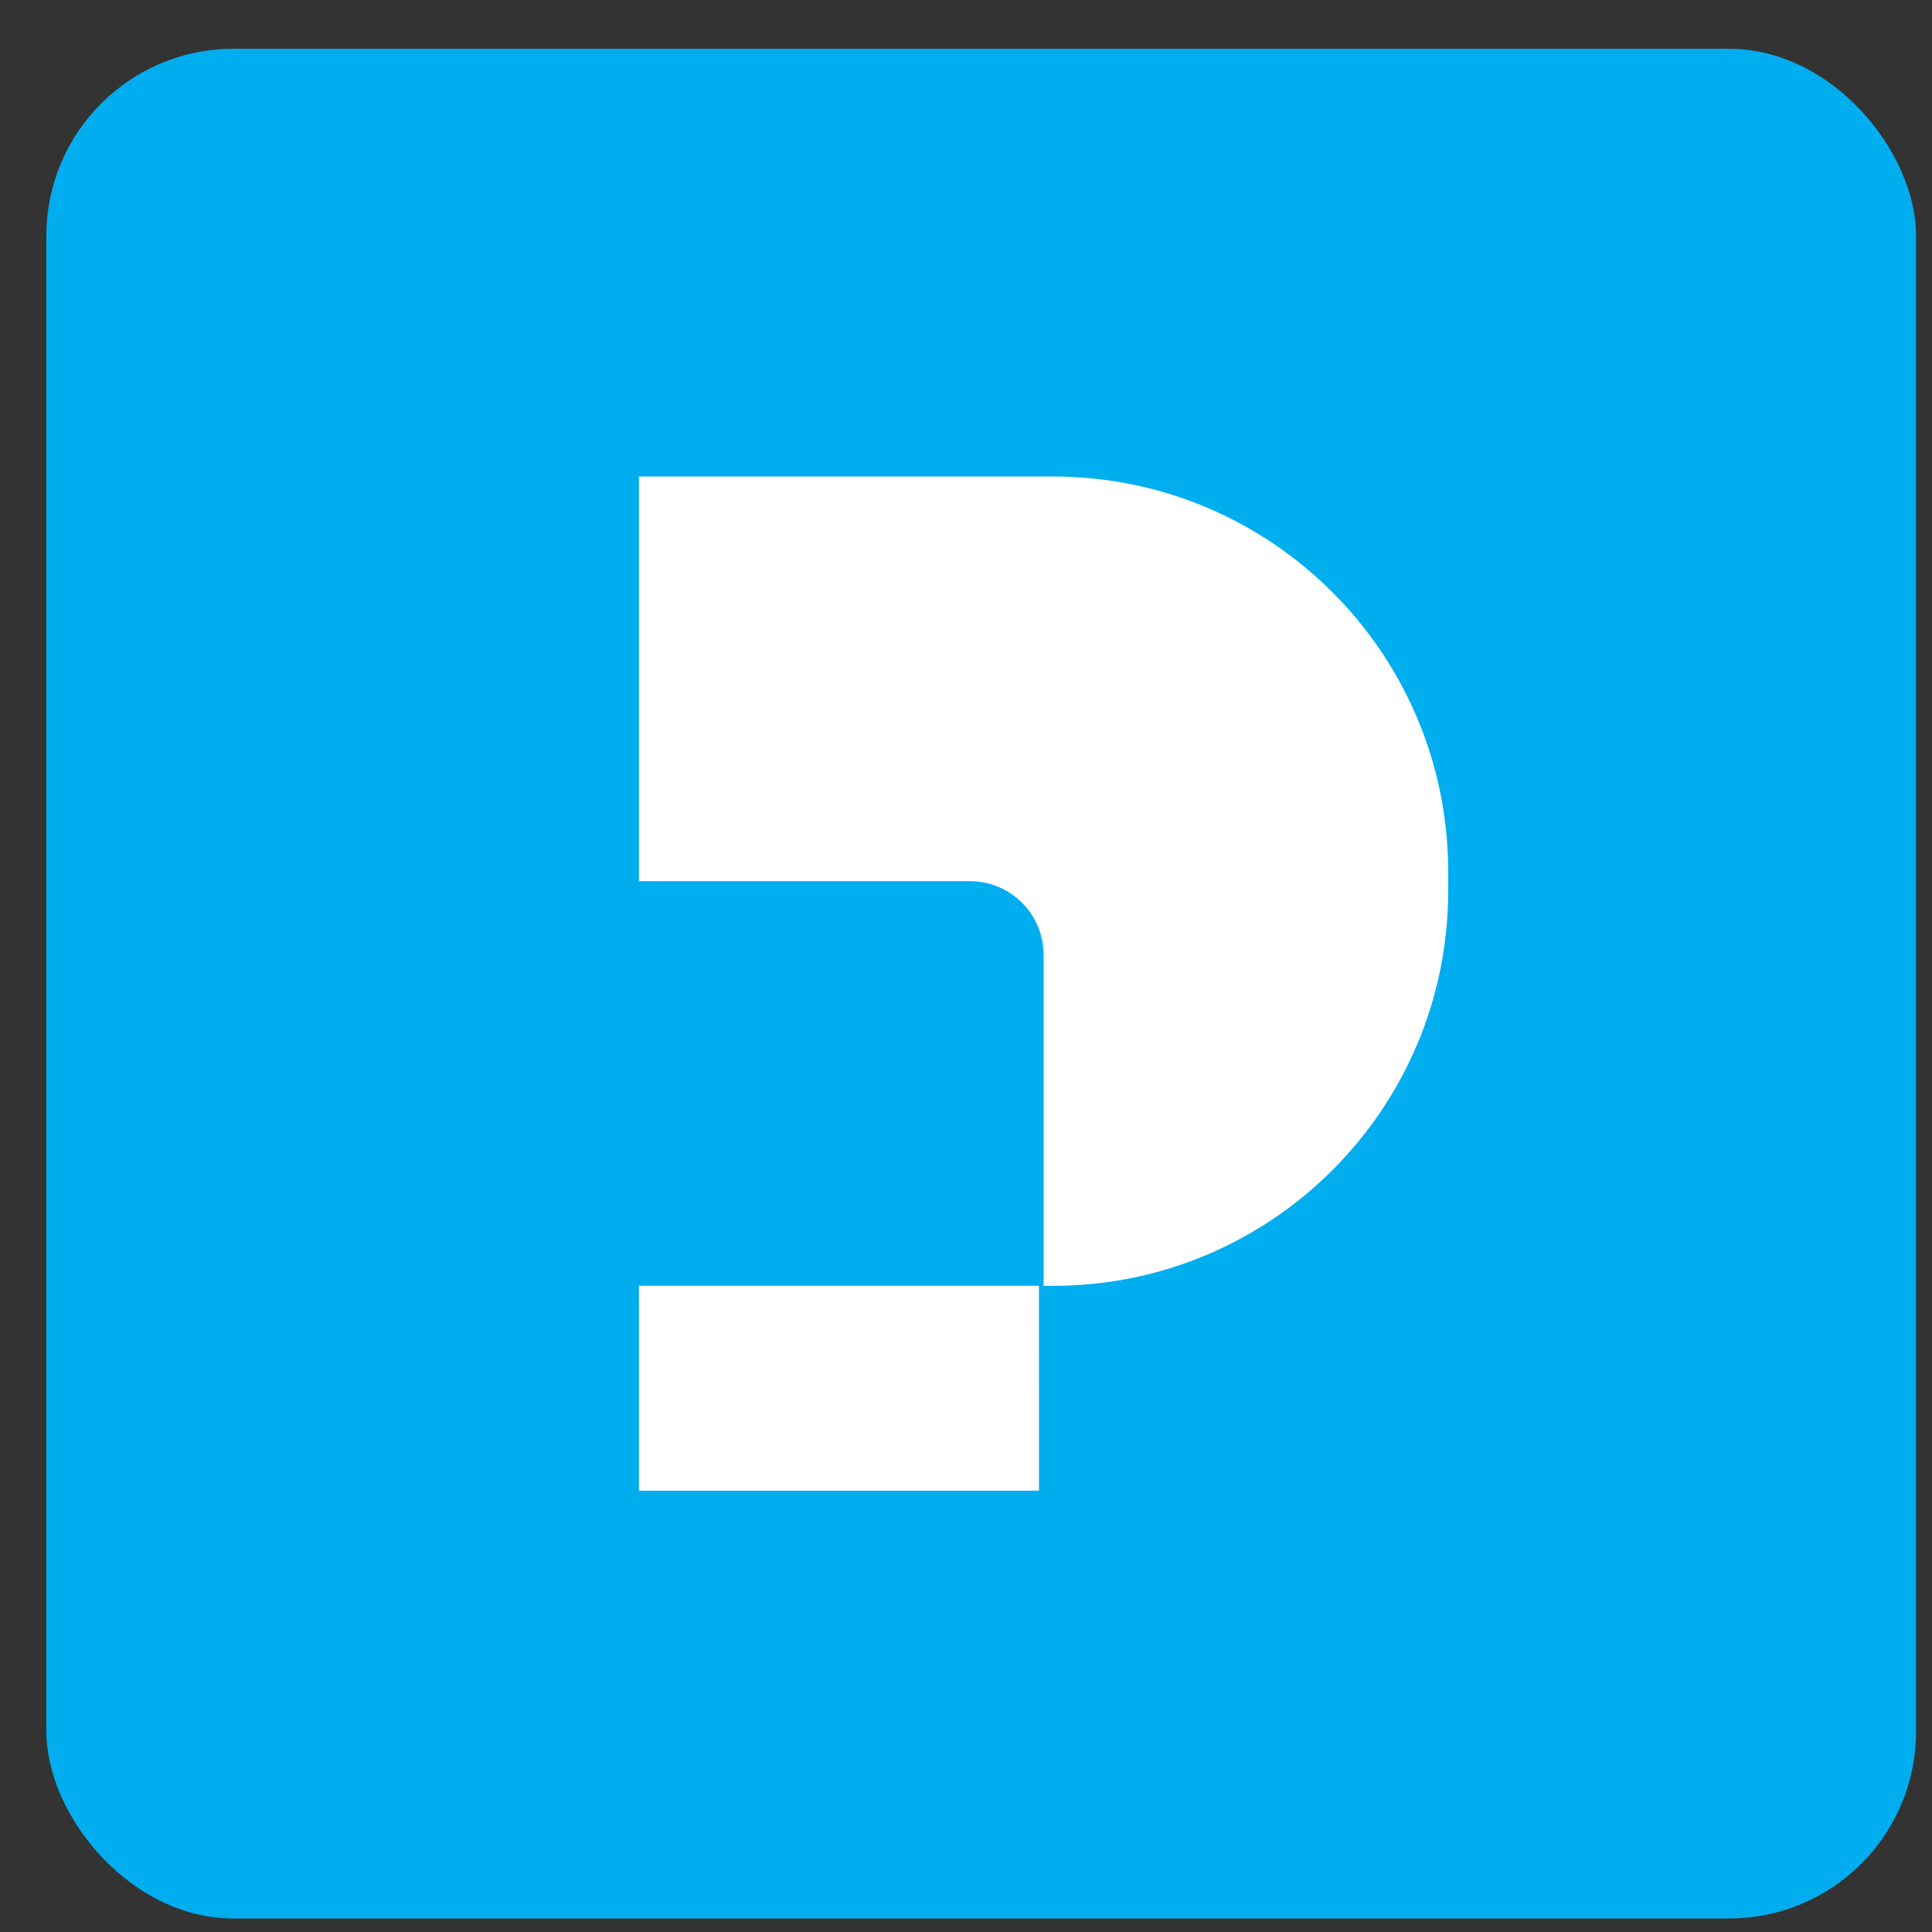
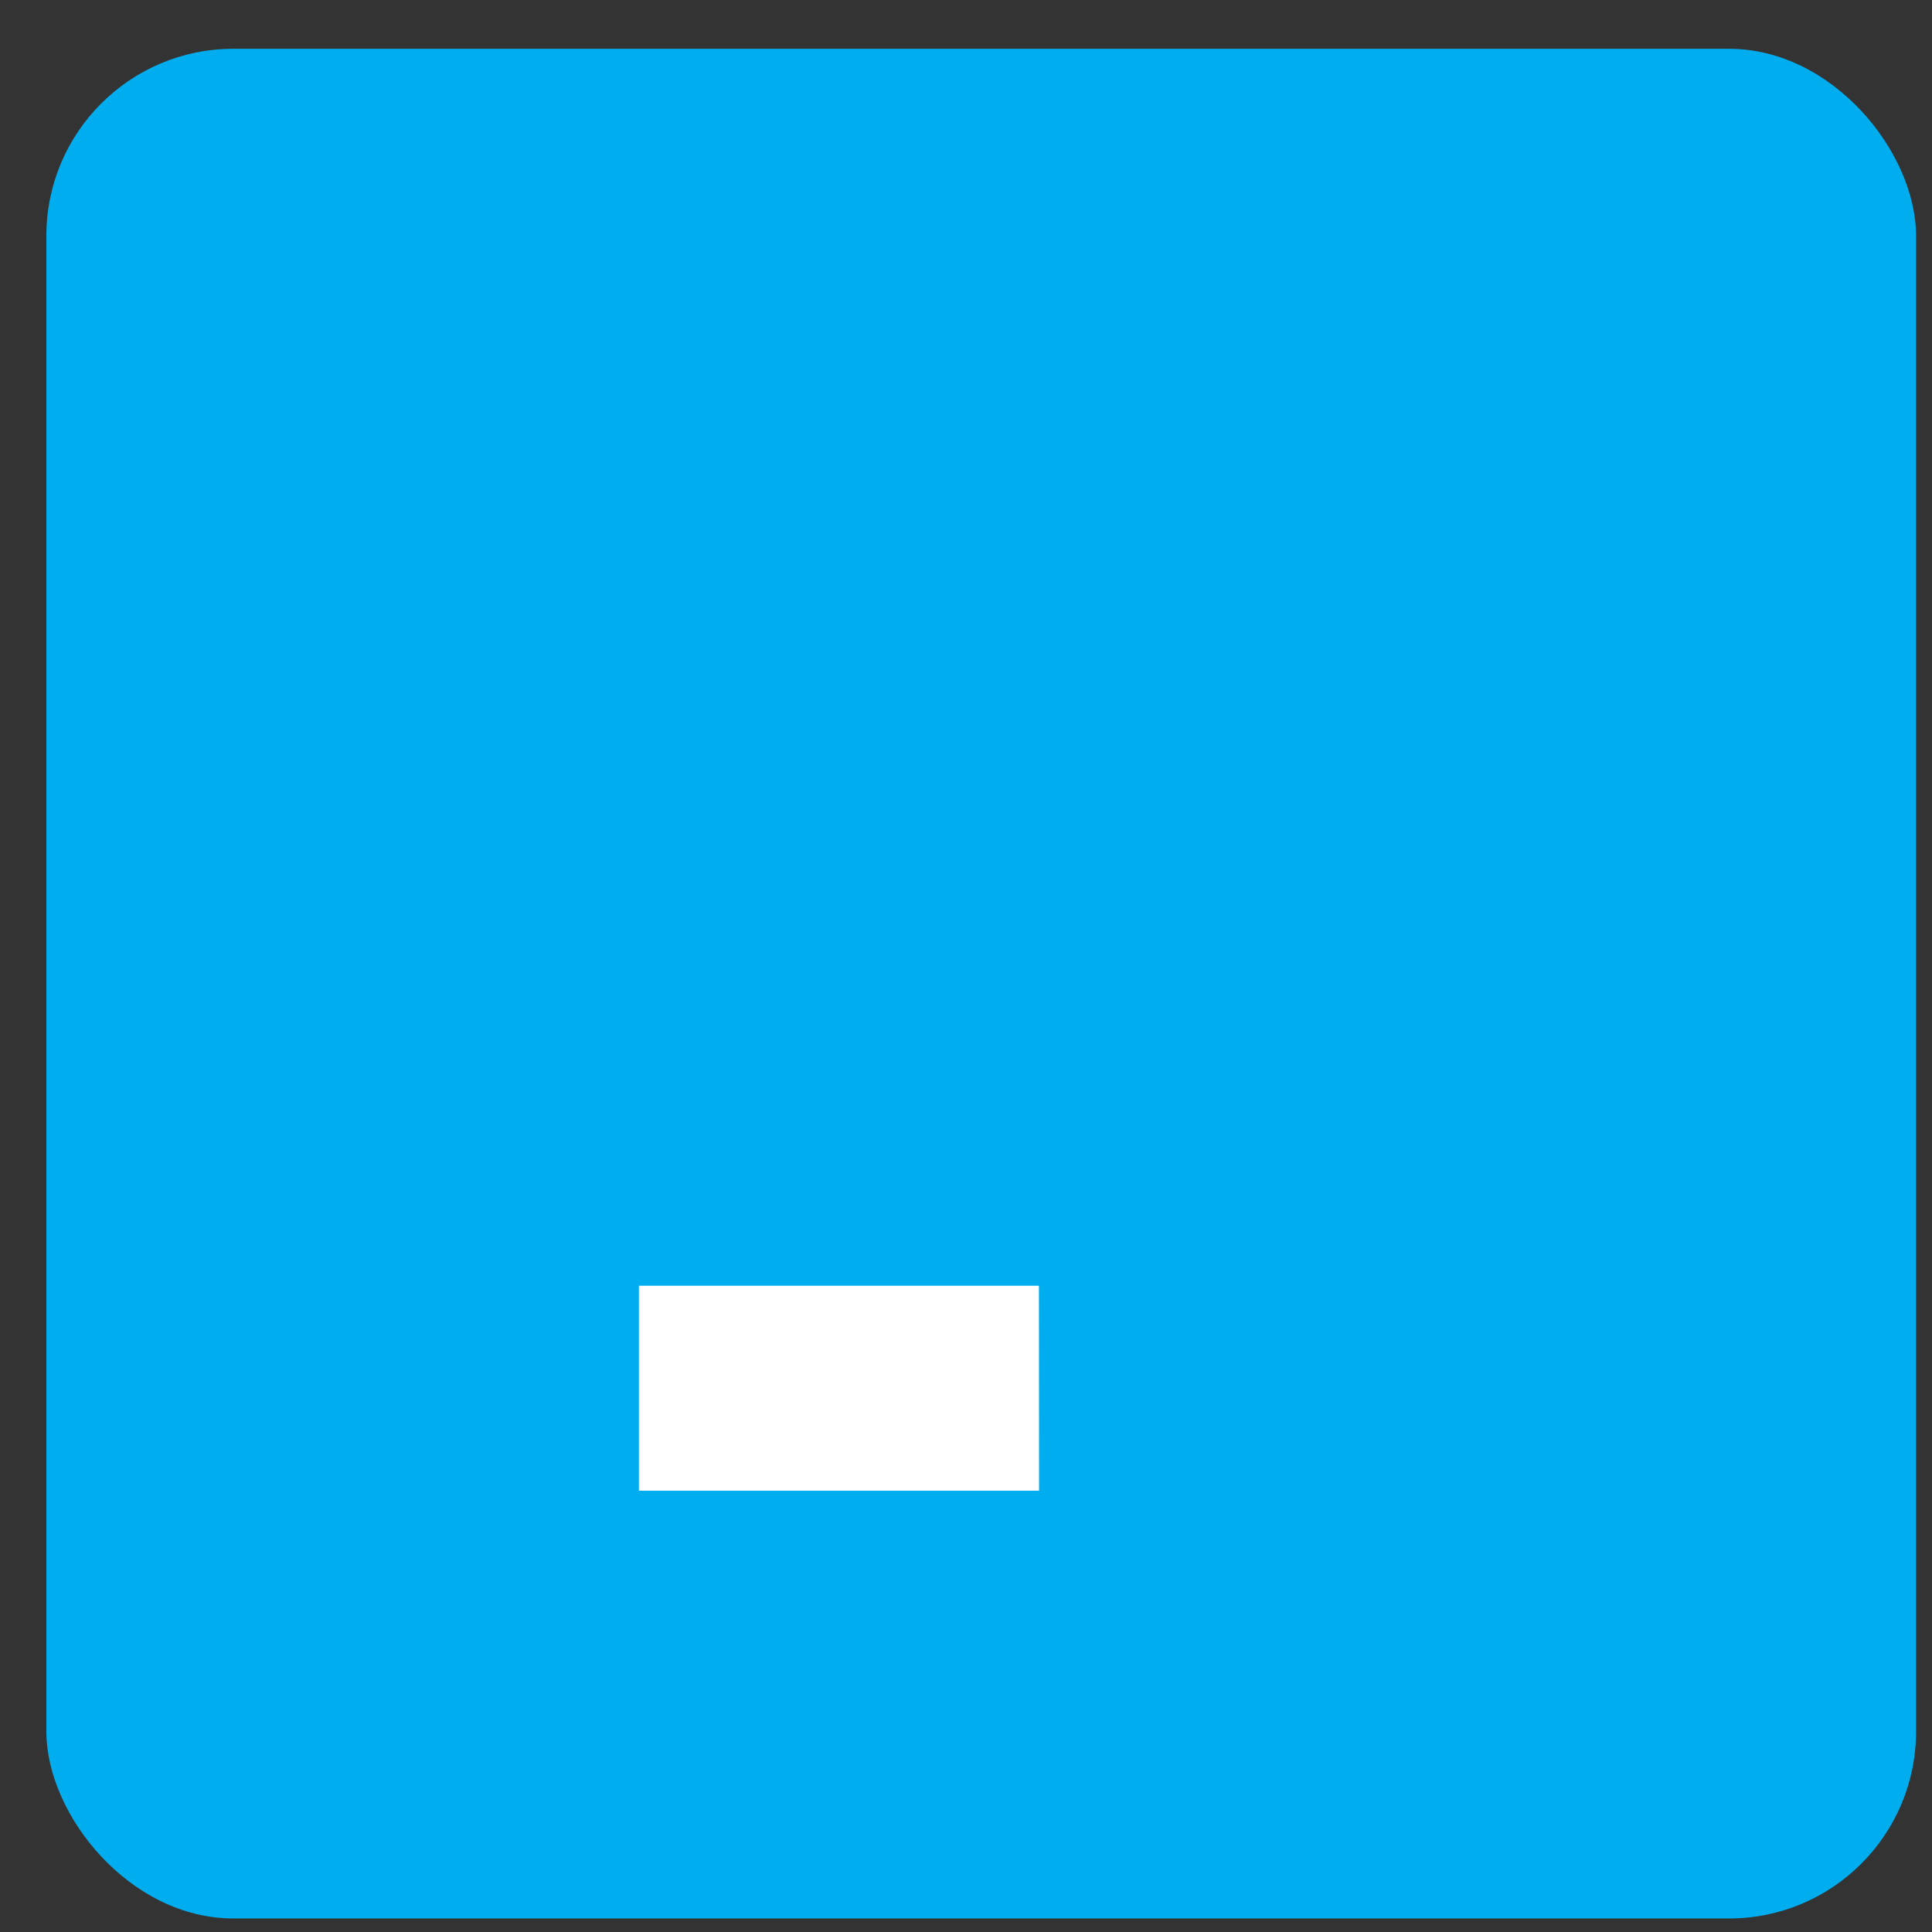
<svg xmlns="http://www.w3.org/2000/svg" width="31" height="31" viewBox="0 0 31 31" fill="none">
  <rect x="0" y="0" width="31" height="31" fill="#333333" stroke="none" />
  <rect x="0.744" y="0.783" width="30" height="30" rx="3" fill="#00AEEF" />
  <path d="M16.672 23.919H10.252V20.63H16.67L16.672 23.919Z" fill="white" />
-   <path d="M10.252 7.646V14.139H15.562C16.216 14.139 16.745 14.668 16.745 15.321V20.632H16.897C20.398 20.632 23.237 17.794 23.237 14.291V13.987C23.237 10.486 20.399 7.646 16.897 7.646H10.252Z" fill="white" />
</svg>